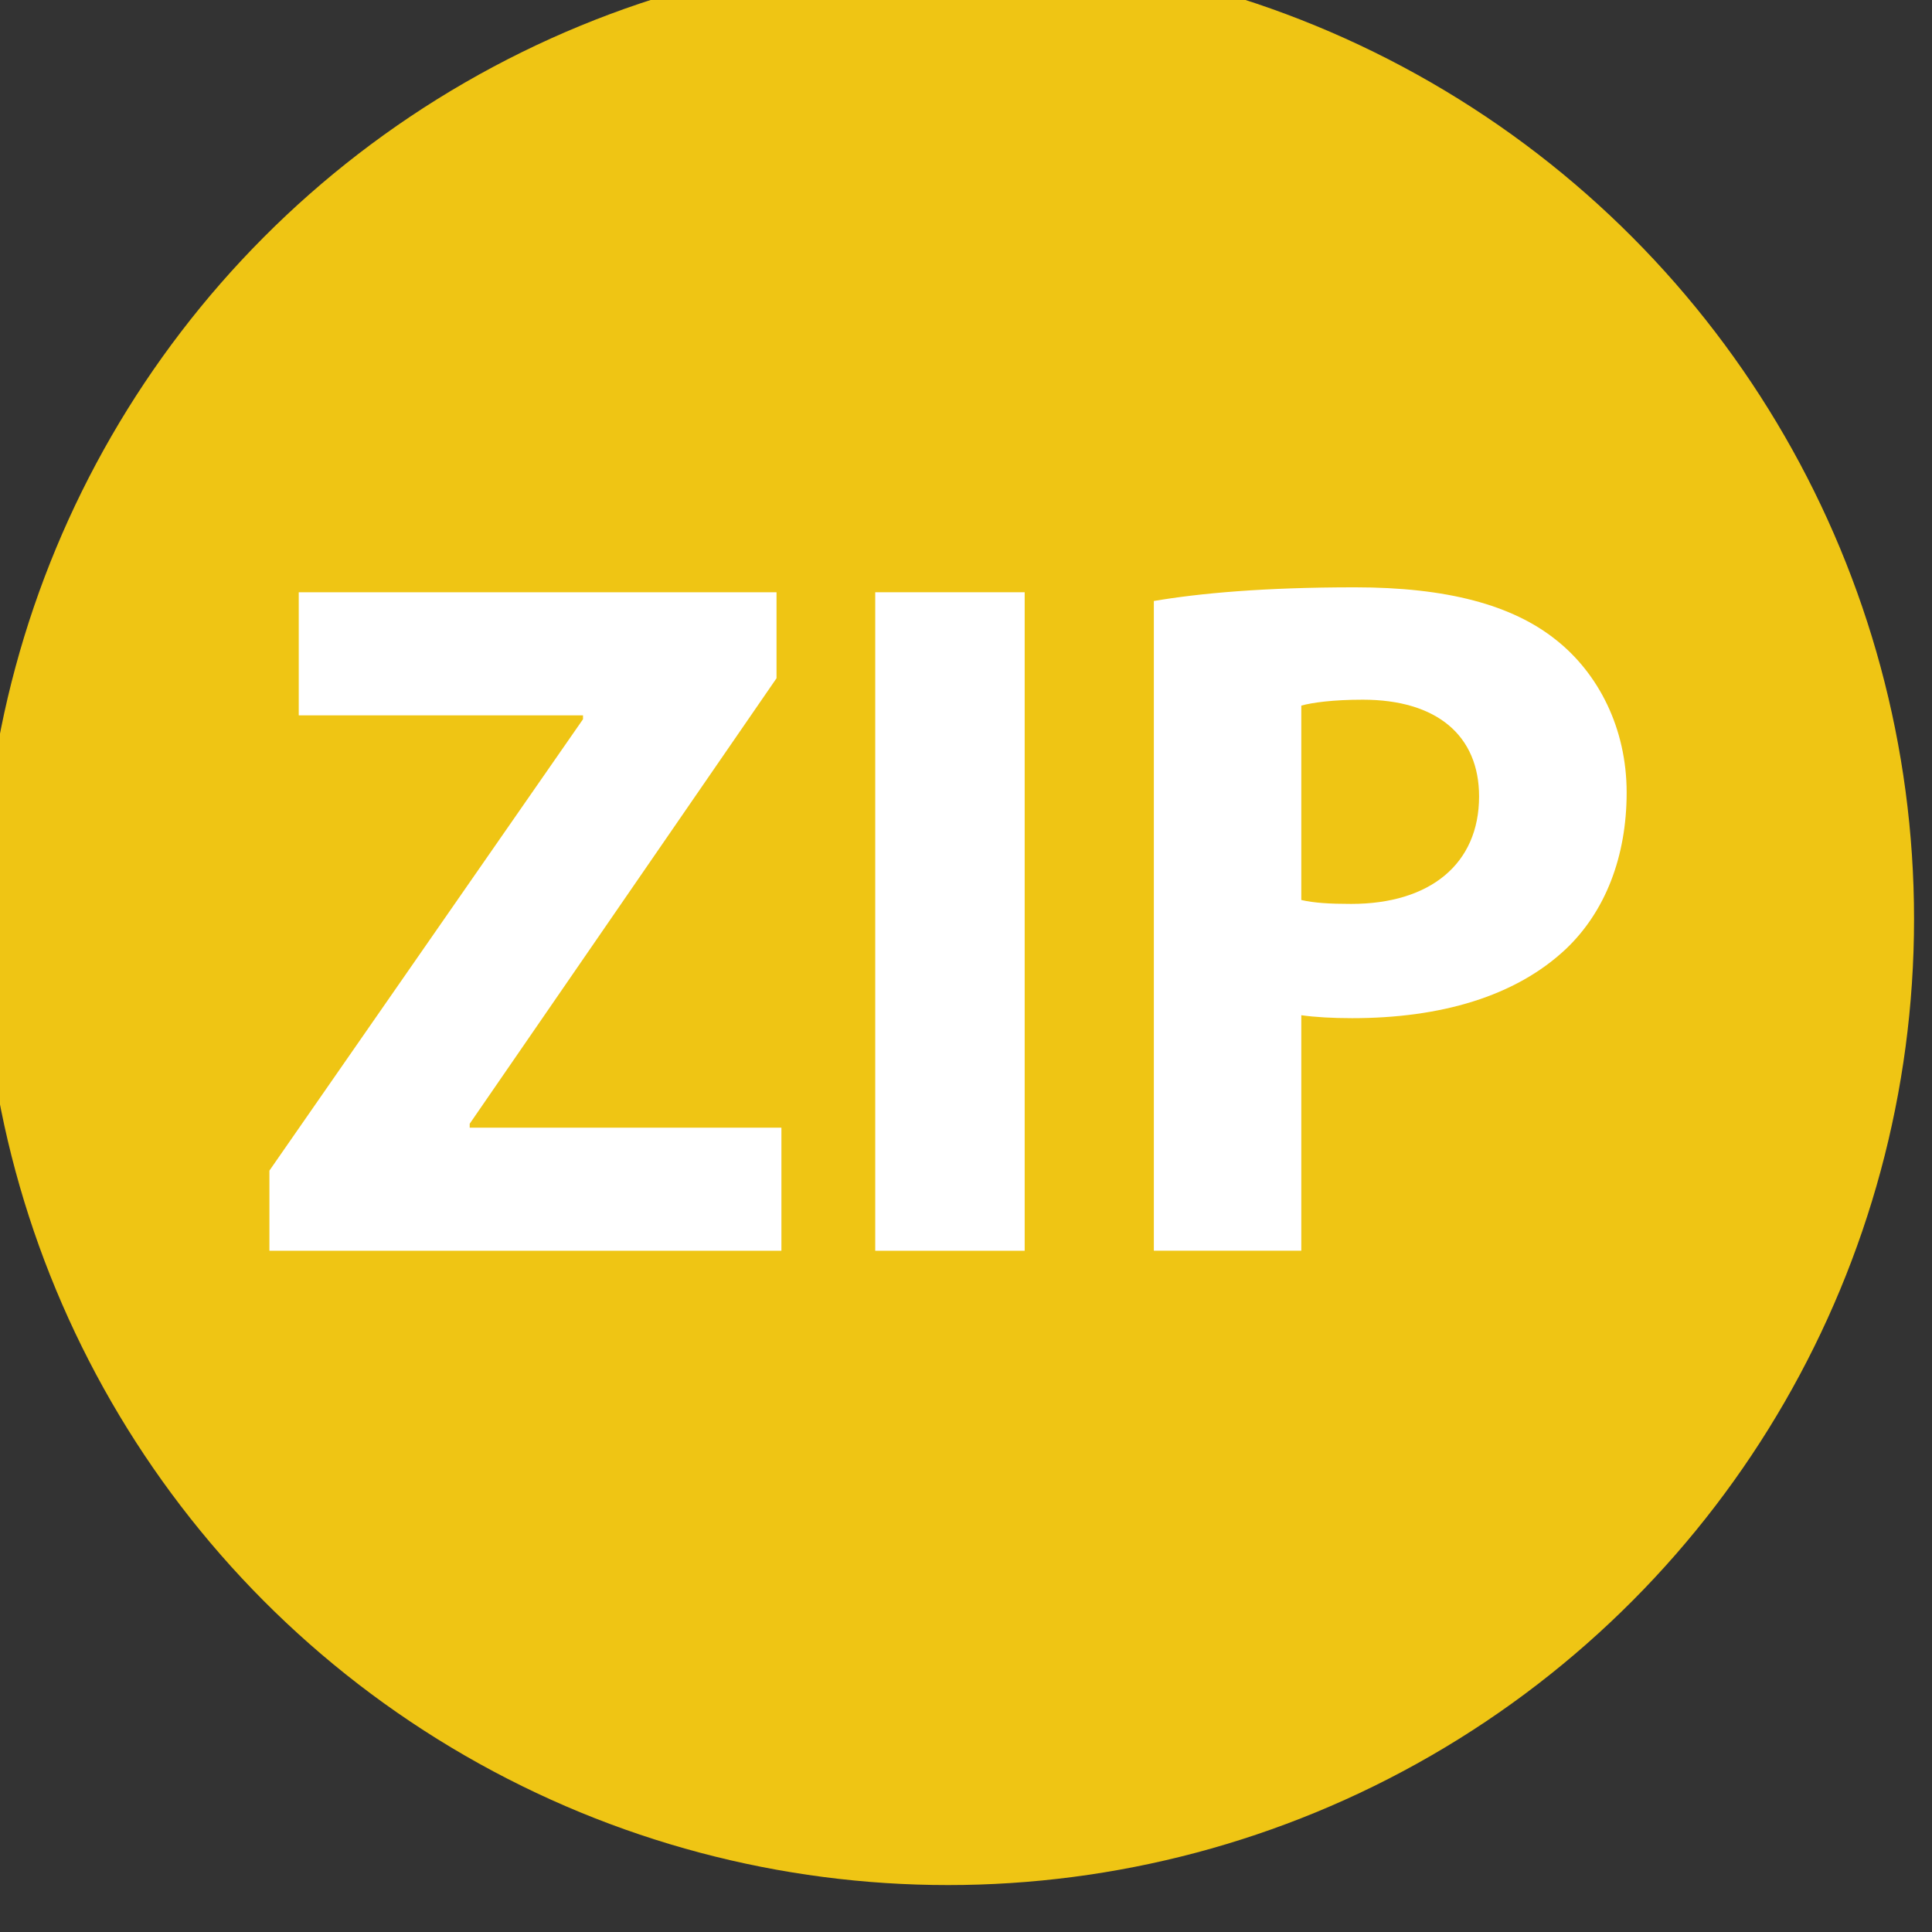
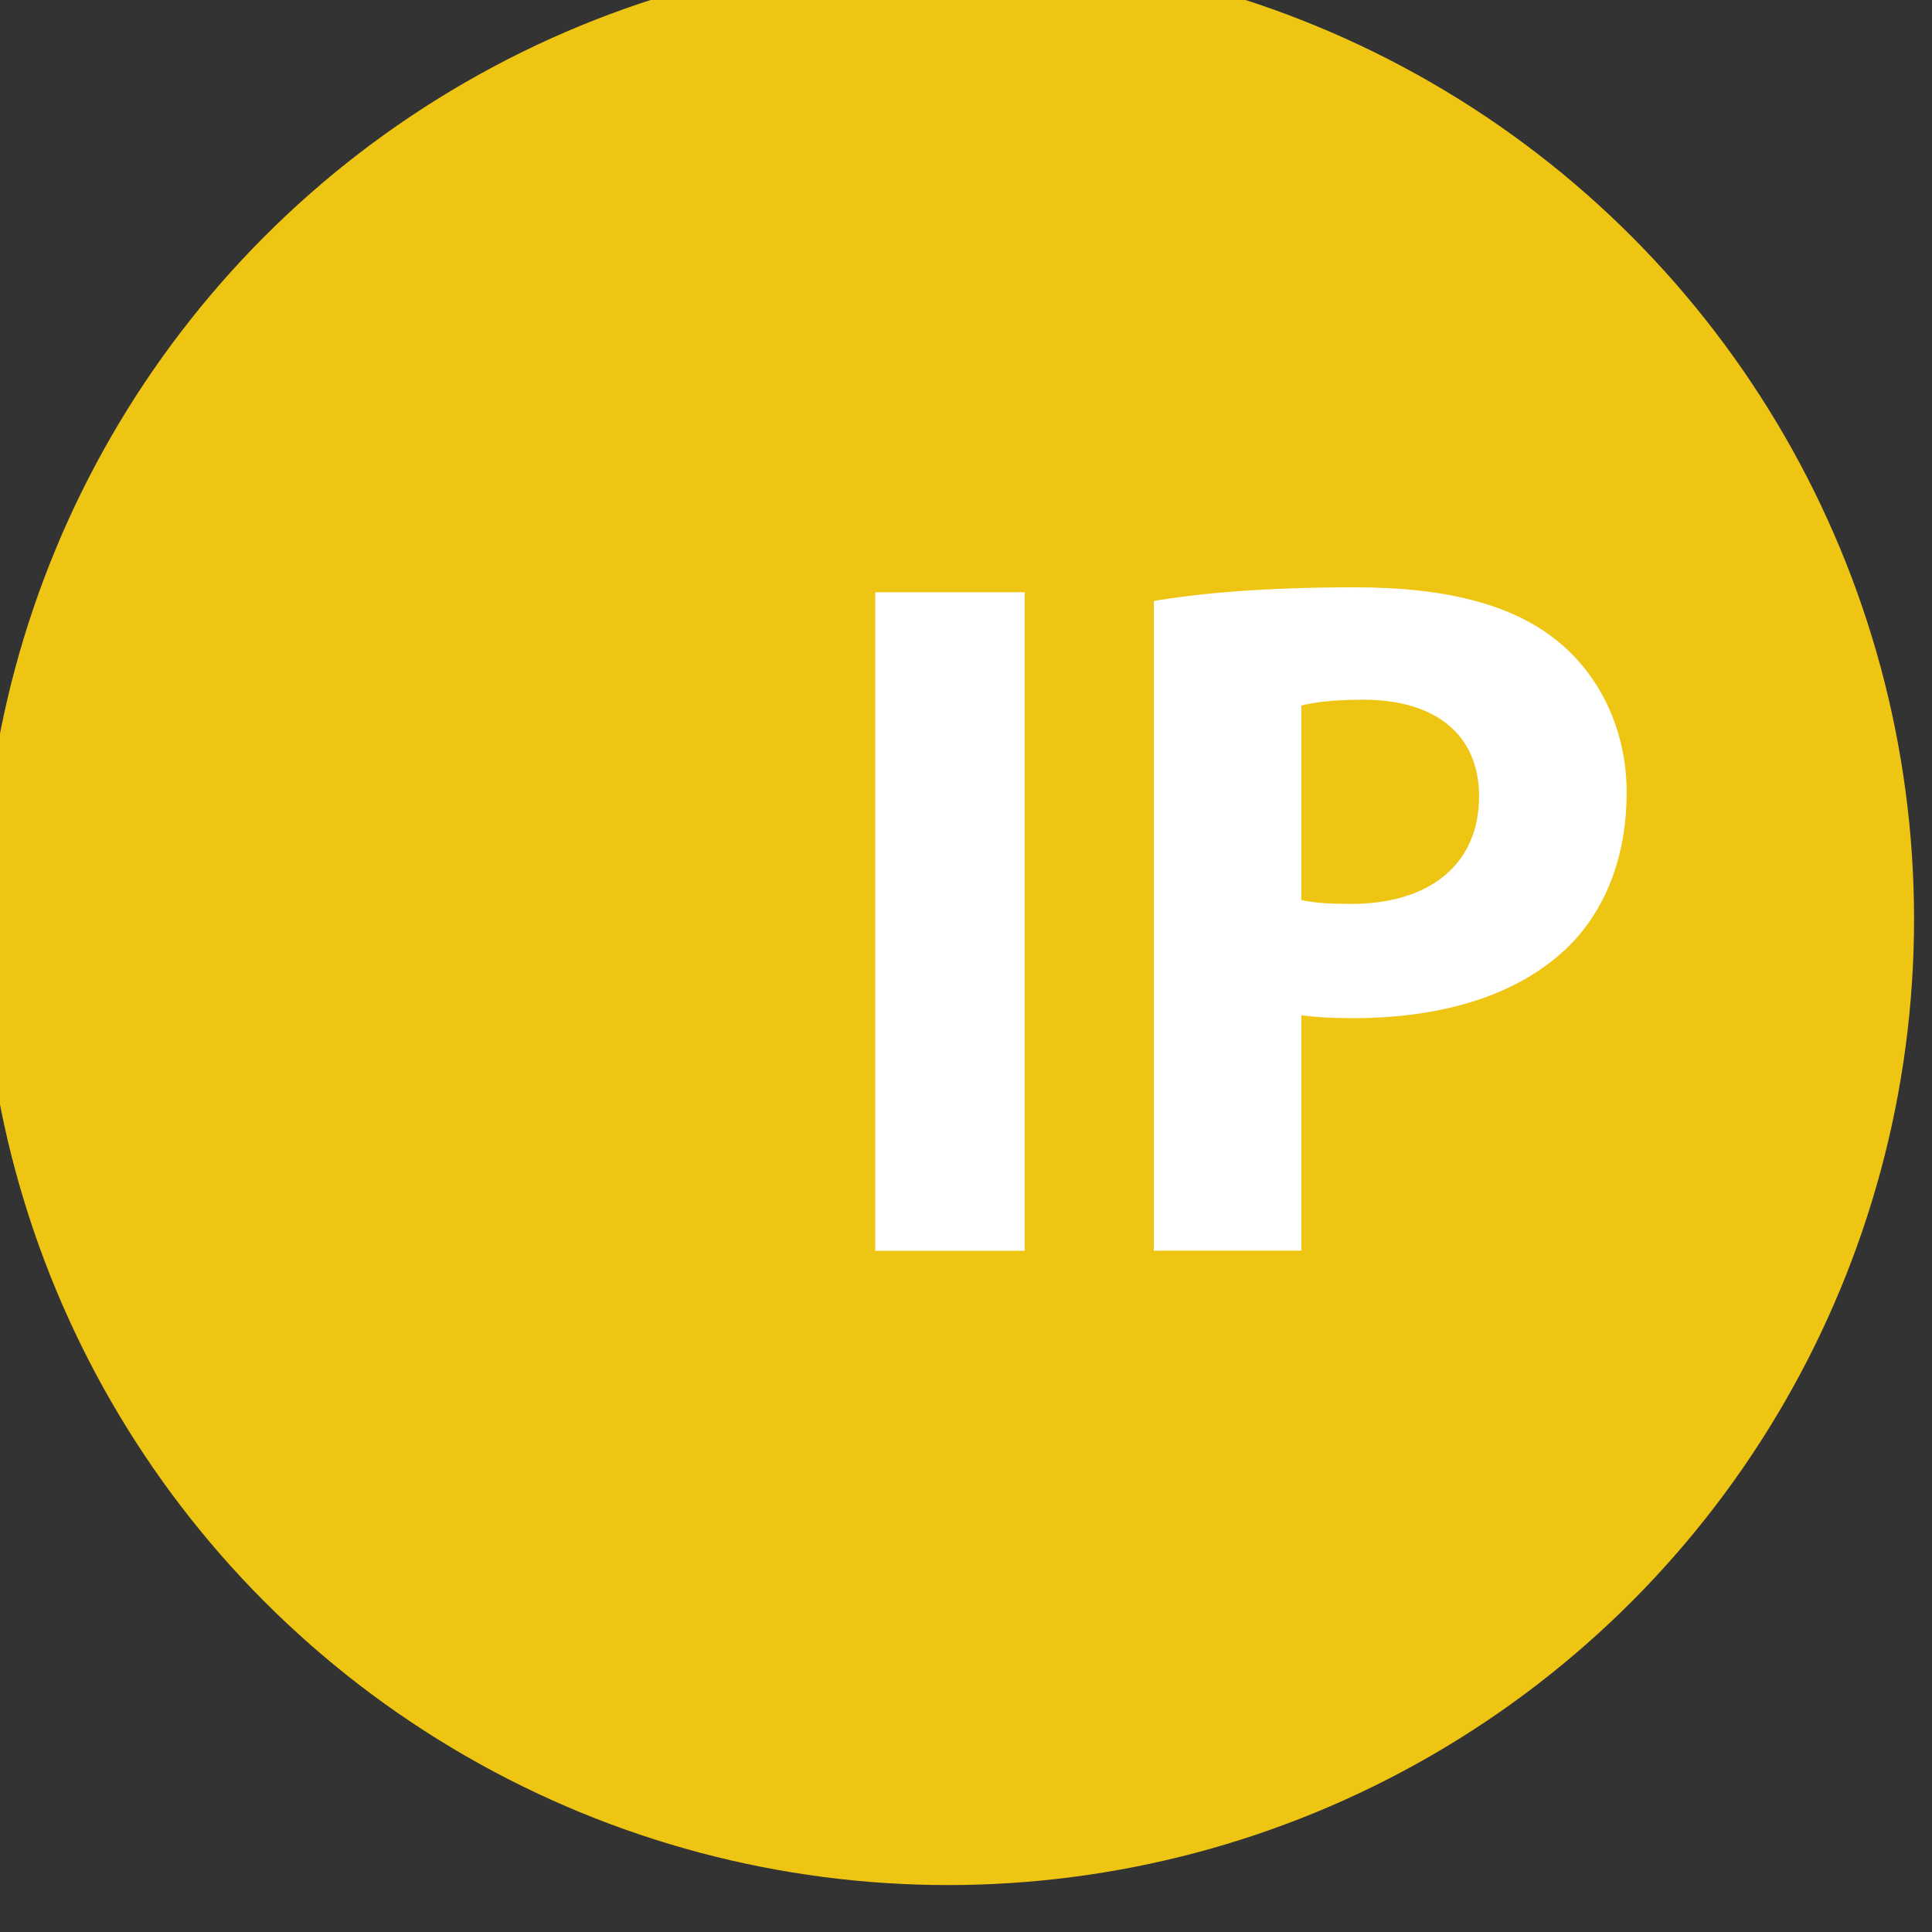
<svg xmlns="http://www.w3.org/2000/svg" version="1.1" id="Layer_1" x="0px" y="0px" width="37.994px" height="37.994px" viewBox="0 0 37.994 37.994" enable-background="new 0 0 37.994 37.994" xml:space="preserve">
  <rect x="0" y="0" width="37.994" height="37.994" fill="#333333" stroke="none" />
  <circle fill="#EFC514" cx="18.644" cy="18.074" r="18.997" />
  <g>
-     <path fill="#FFFFFF" d="M5.298,23.021l6.167-8.877v-0.076H5.875v-2.421h9.396v1.691l-6.034,8.761v0.077h6.13v2.421H5.298V23.021z" />
    <path fill="#FFFFFF" d="M20.151,11.647v12.95h-2.939v-12.95H20.151z" />
    <path fill="#FFFFFF" d="M22.69,11.819c0.902-0.153,2.17-0.269,3.957-0.269c1.807,0,3.094,0.345,3.957,1.037   c0.826,0.654,1.385,1.729,1.385,2.998c0,1.268-0.424,2.344-1.191,3.074c-0.998,0.942-2.479,1.364-4.207,1.364   c-0.385,0-0.73-0.02-1-0.058v4.631h-2.9V11.819z M25.591,17.699c0.25,0.058,0.557,0.077,0.98,0.077   c1.555,0,2.516-0.788,2.516-2.114c0-1.191-0.824-1.902-2.287-1.902c-0.594,0-0.998,0.058-1.209,0.116V17.699z" />
  </g>
</svg>